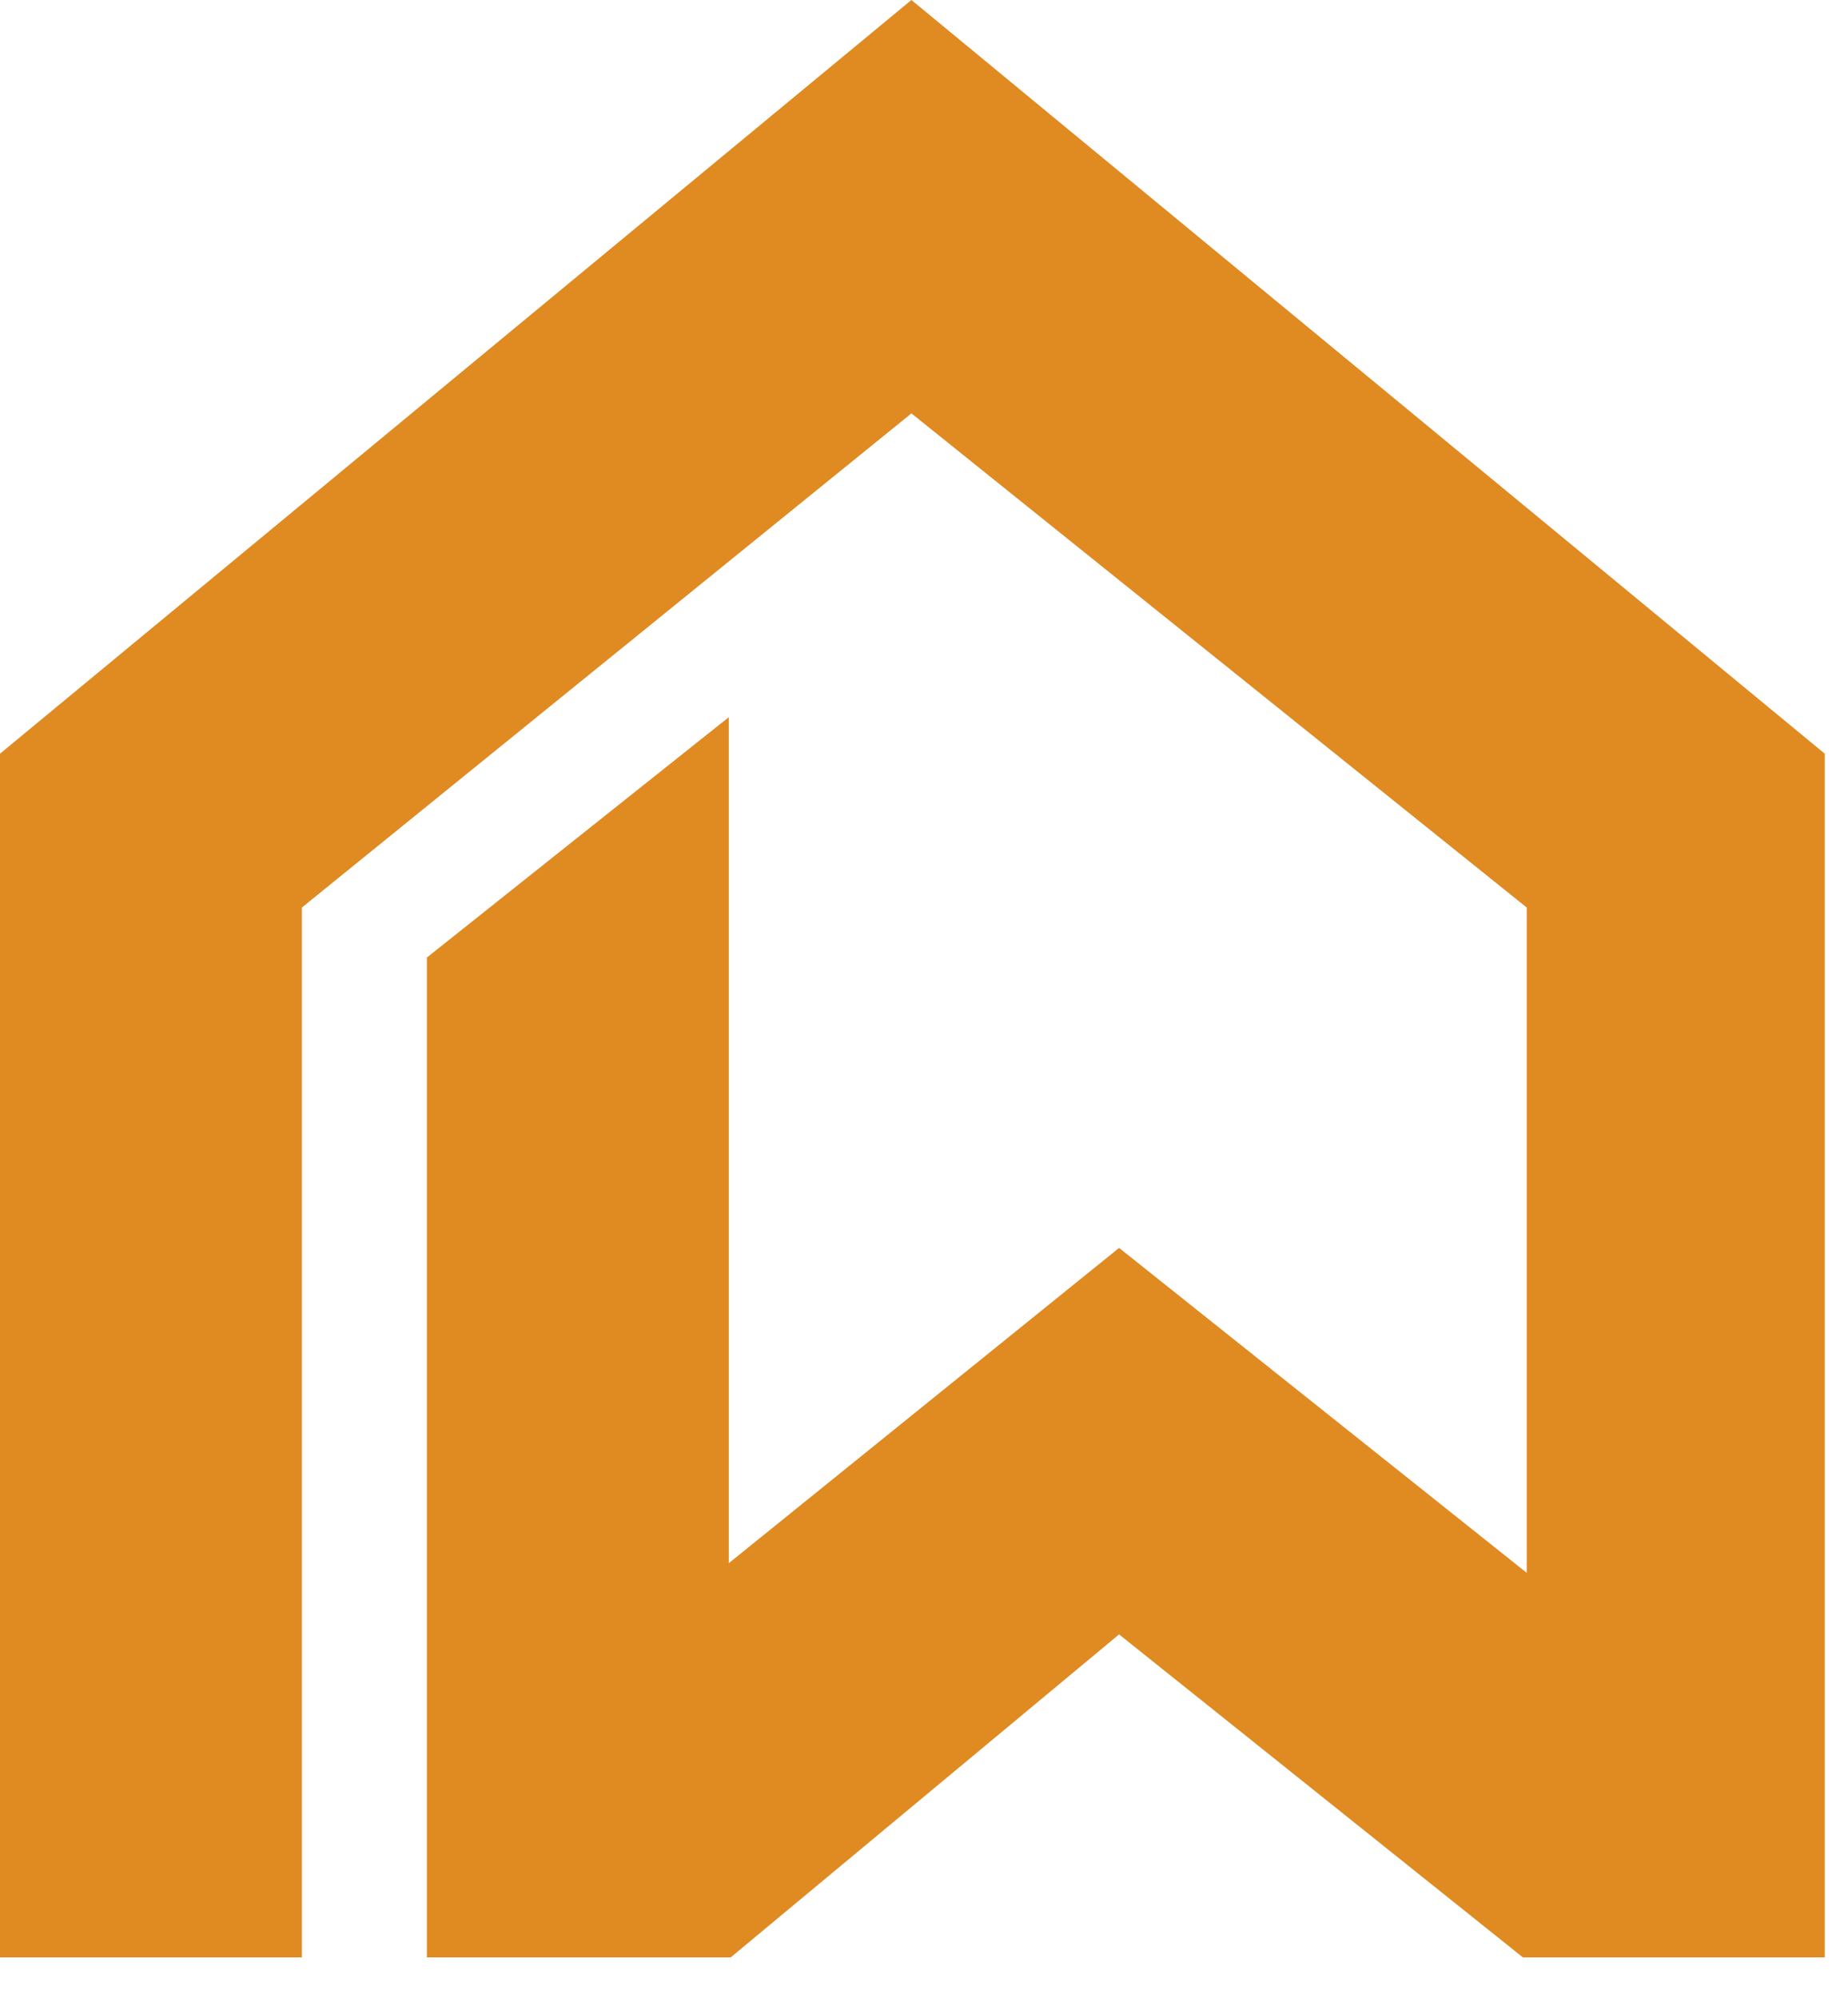
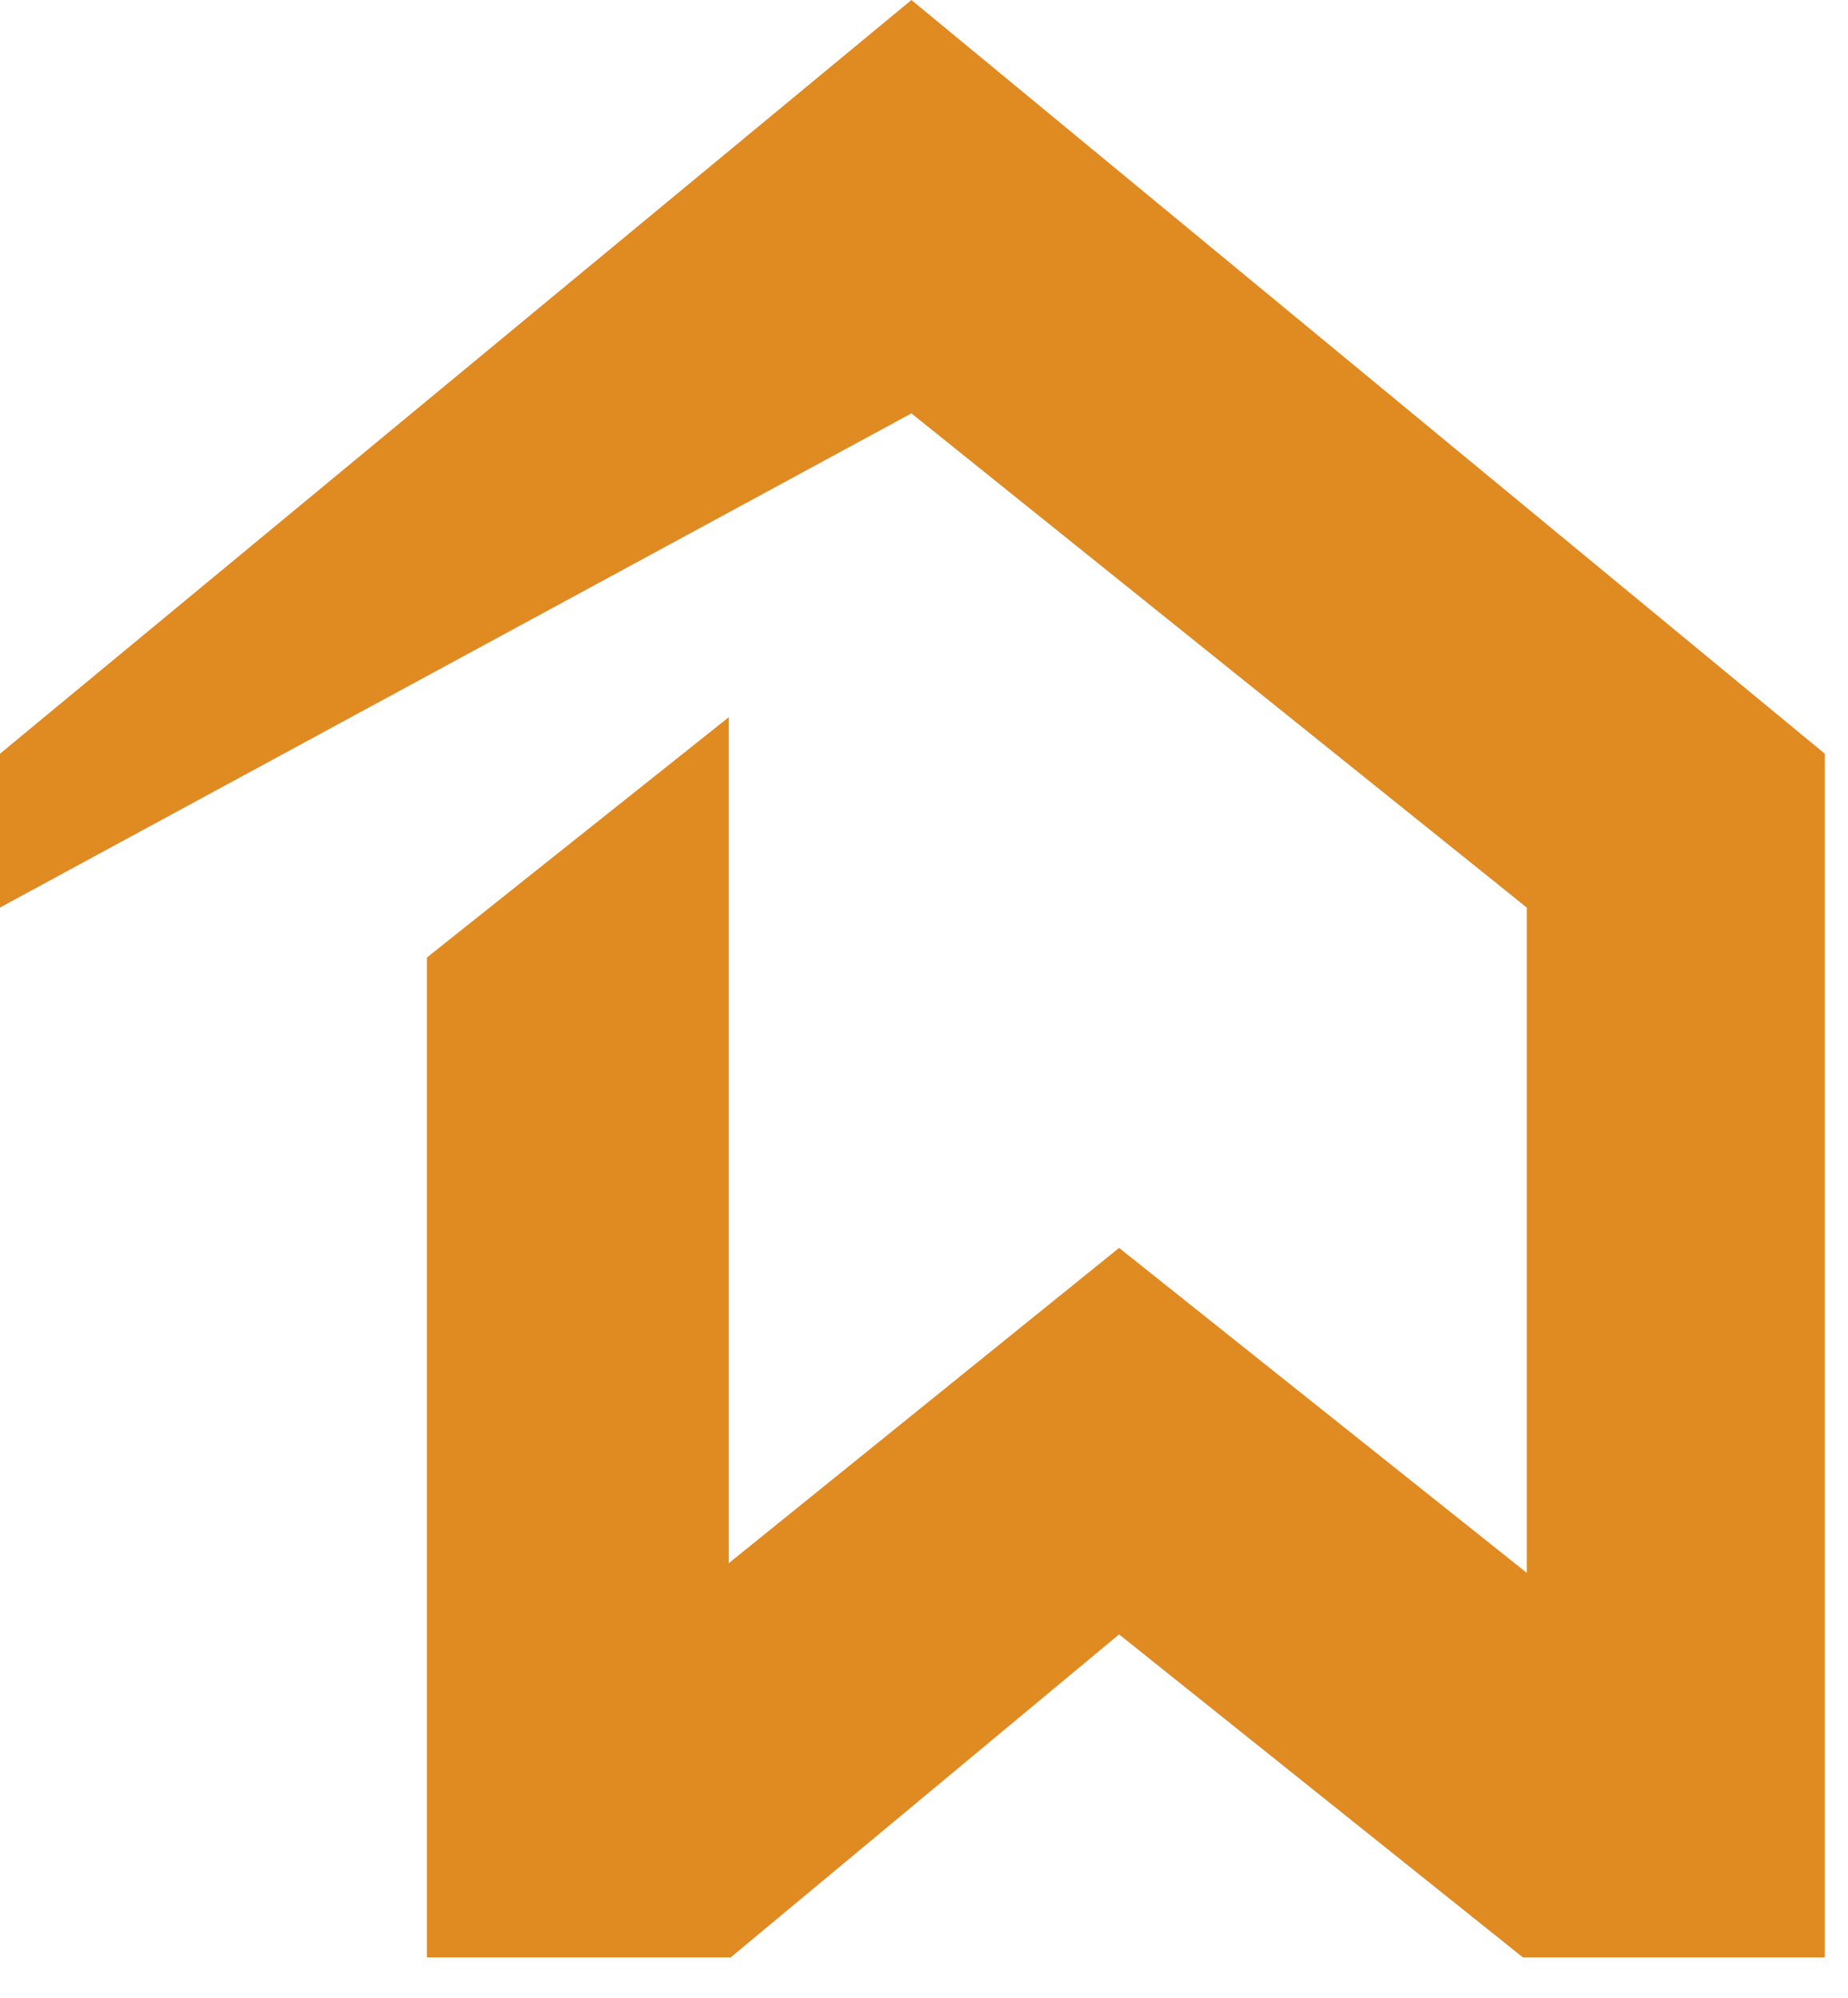
<svg xmlns="http://www.w3.org/2000/svg" width="37" height="40" viewBox="0 0 37 40" fill="none">
-   <path d="M18.248 0L0 15.091V39.191H6.044V18.171L18.248 8.277L30.568 18.171V31.492L22.406 24.986L14.591 31.299V14.36L8.547 19.172V39.191H14.63L22.406 32.724L30.491 39.191H36.535V15.091L18.248 0Z" fill="#E08A22" />
+   <path d="M18.248 0L0 15.091V39.191V18.171L18.248 8.277L30.568 18.171V31.492L22.406 24.986L14.591 31.299V14.36L8.547 19.172V39.191H14.63L22.406 32.724L30.491 39.191H36.535V15.091L18.248 0Z" fill="#E08A22" />
</svg>